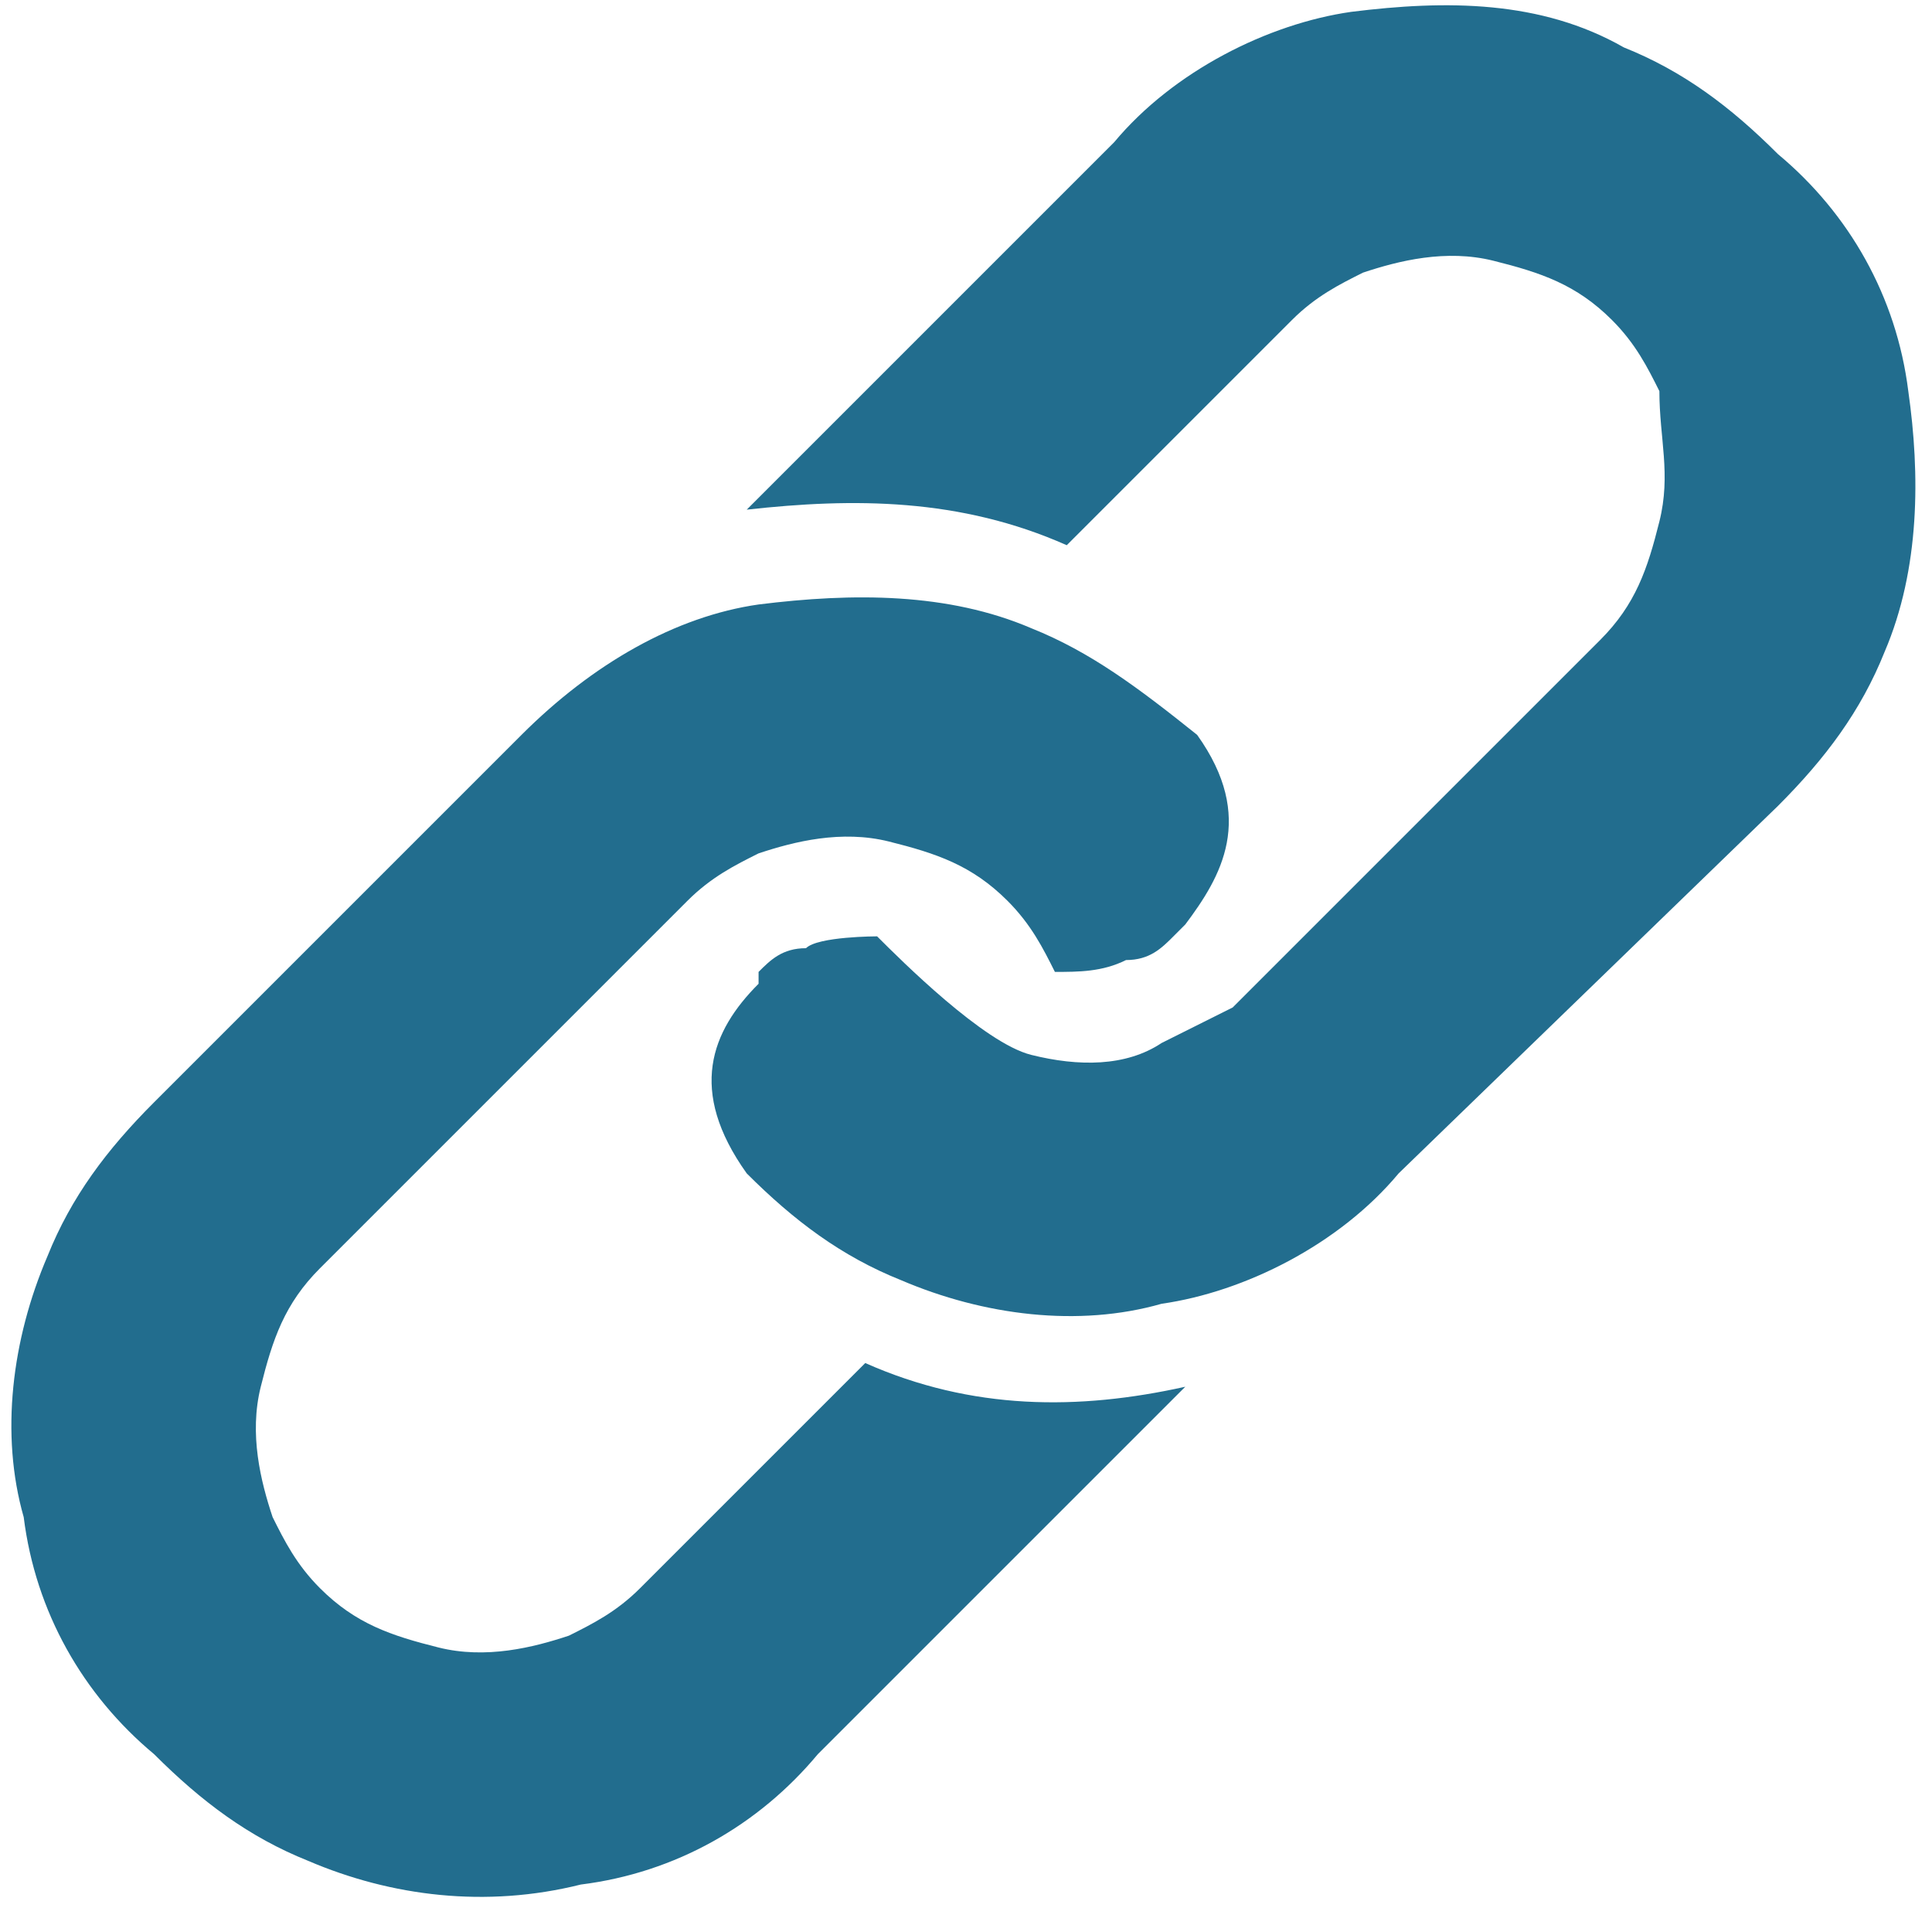
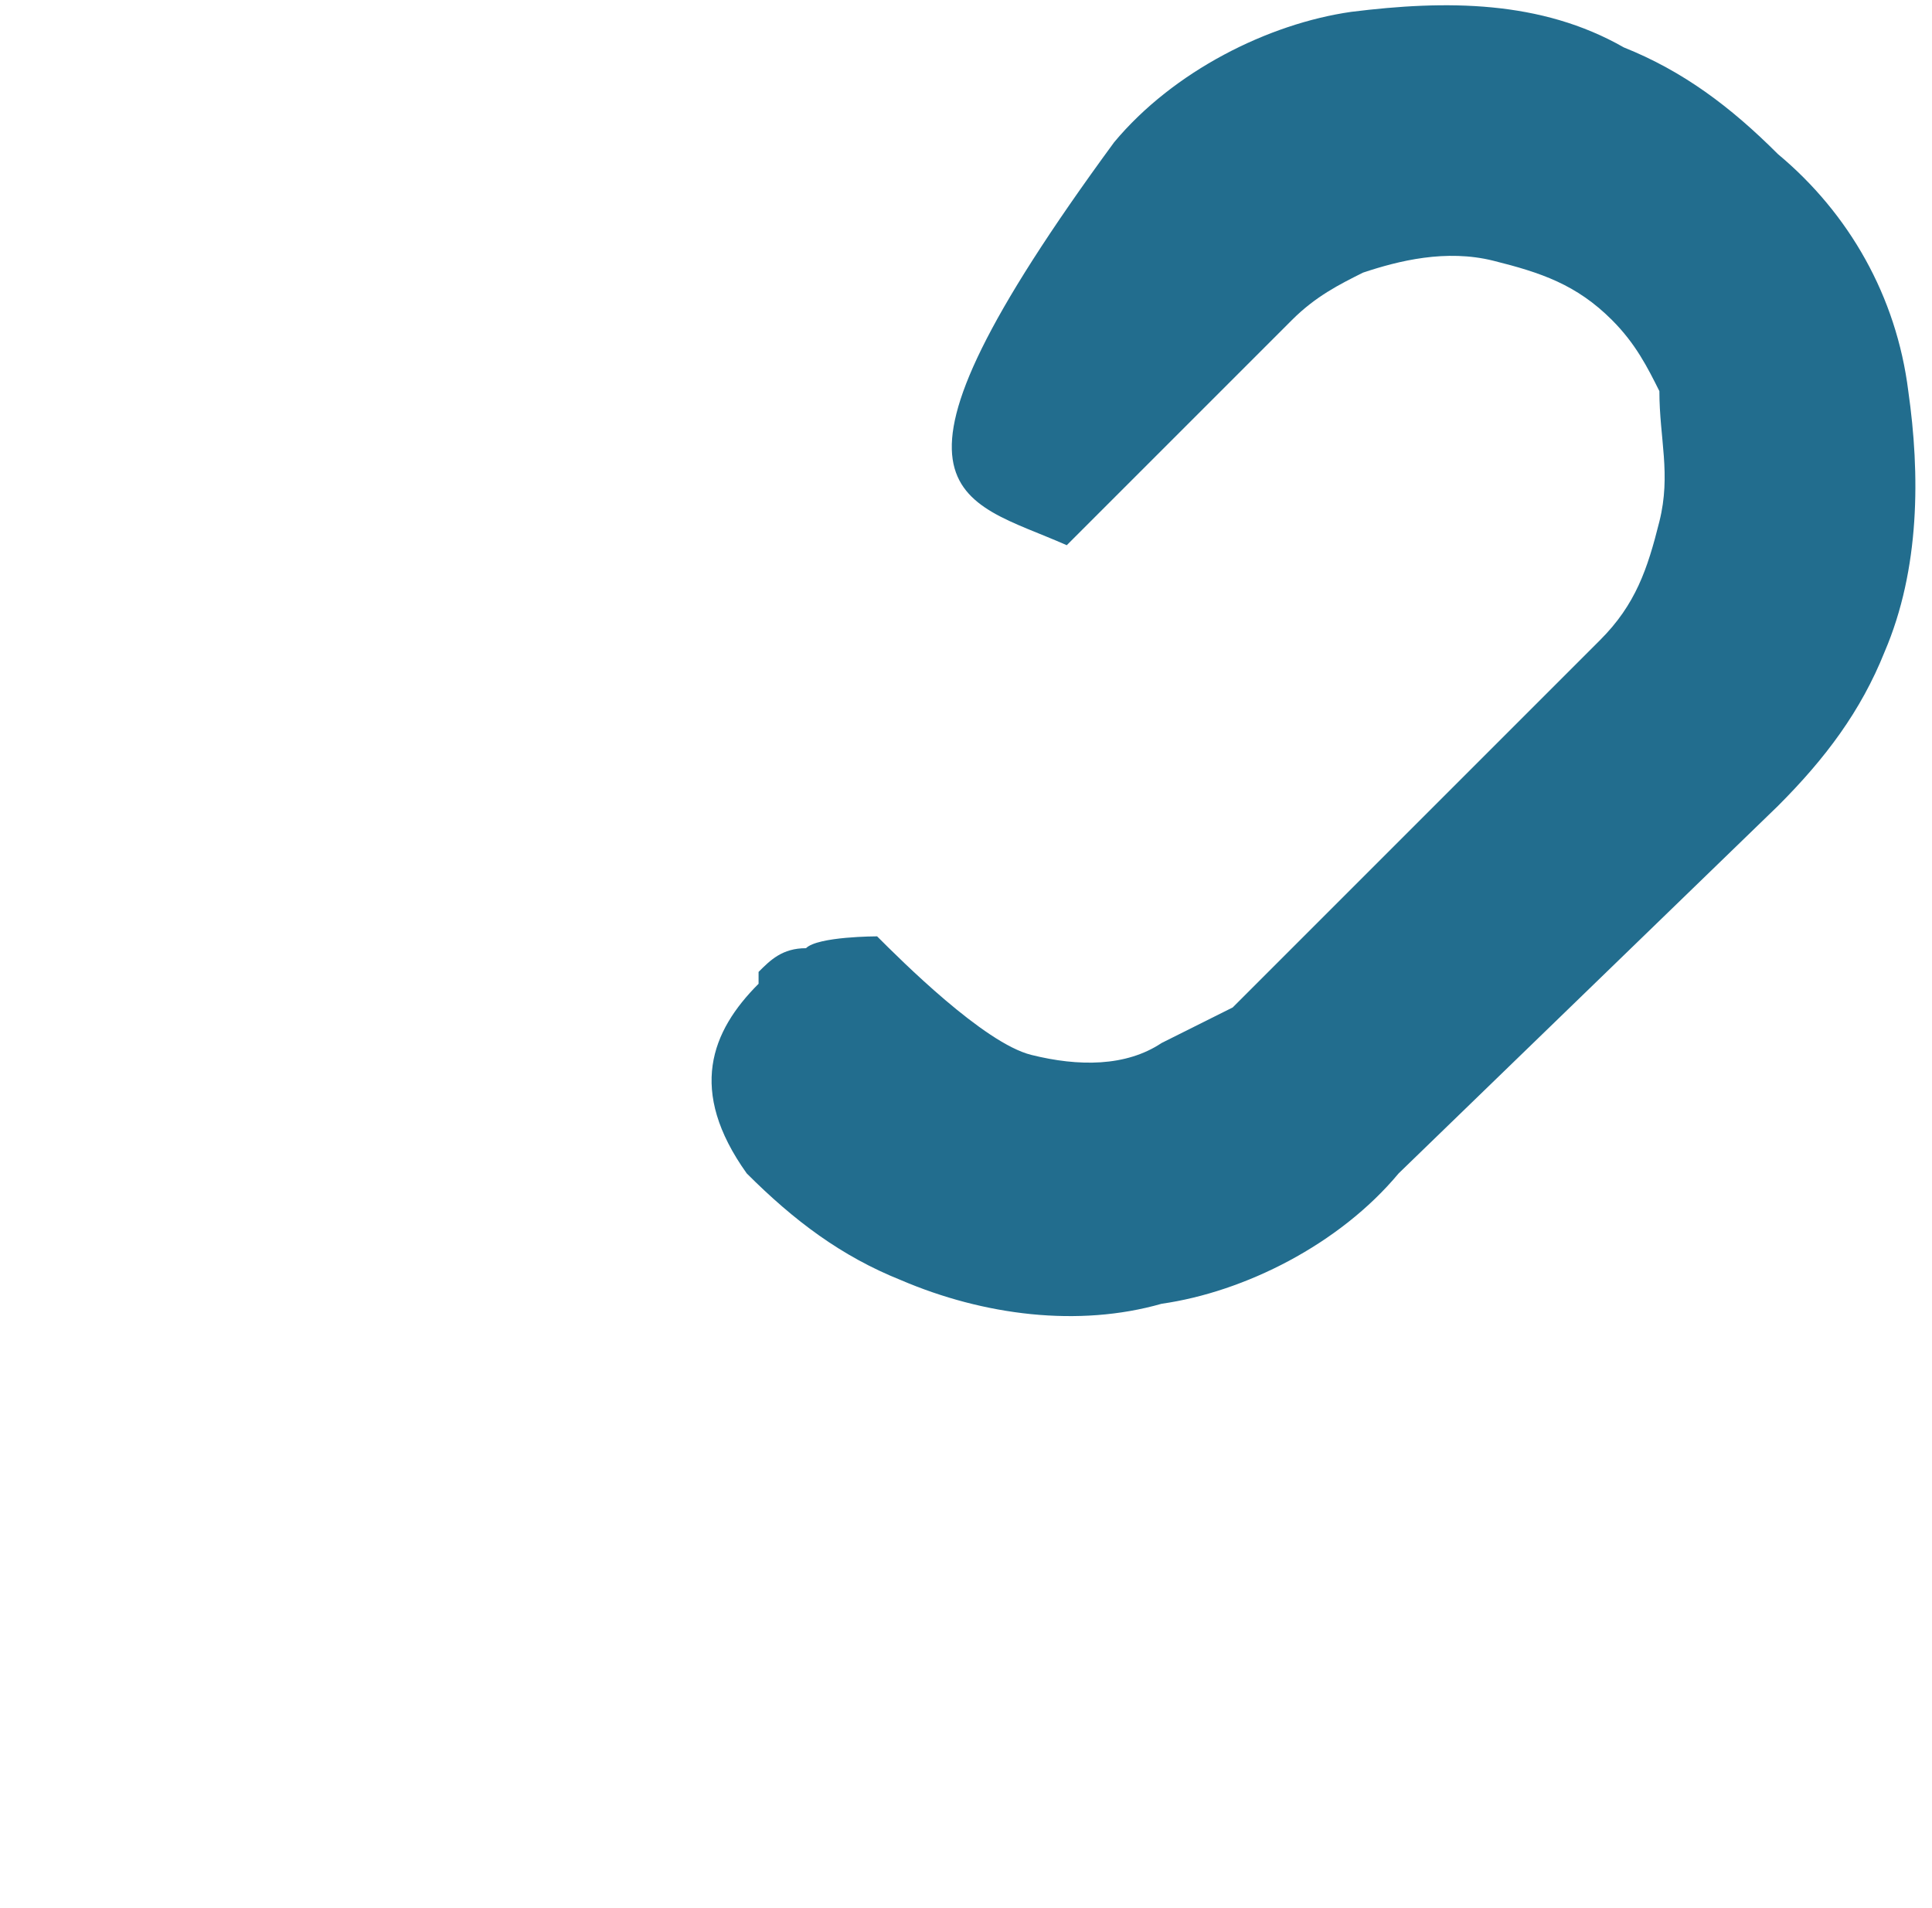
<svg xmlns="http://www.w3.org/2000/svg" version="1.1" id="レイヤー_1" x="0px" y="0px" width="16.3px" height="16.1px" viewBox="0 0 16.3 16.1" style="enable-background:new 0 0 16.3 16.1;" xml:space="preserve">
  <style type="text/css">
	.st0{fill:#226D8E;}
</style>
  <g>
-     <path class="st0" d="M16.1,3.3c-0.1-0.8-0.5-1.5-1.1-2c-0.4-0.4-0.8-0.7-1.3-0.9C13,0,12.2,0,11.4,0.1c-0.7,0.1-1.5,0.5-2,1.1   L6.3,4.3c0,0,0,0,0,0c0,0,0,0,0,0C7.2,4.2,8.1,4.2,9,4.6c0,0,0,0,0,0l1.9-1.9c0.2-0.2,0.4-0.3,0.6-0.4c0.3-0.1,0.7-0.2,1.1-0.1   c0.4,0.1,0.7,0.2,1,0.5c0.2,0.2,0.3,0.4,0.4,0.6C14,3.7,14.1,4,14,4.4c-0.1,0.4-0.2,0.7-0.5,1l-3.1,3.1C10.2,8.6,10,8.7,9.8,8.8   C9.5,9,9.1,9,8.7,8.9c-0.4-0.1-1.1-0.8-1.3-1c0,0-0.5,0-0.6,0.1C6.6,8,6.5,8.1,6.4,8.2L6.4,8.3C6,8.7,5.8,9.2,6.3,9.9   c0.4,0.4,0.8,0.7,1.3,0.9c0.7,0.3,1.5,0.4,2.2,0.2c0.7-0.1,1.5-0.5,2-1.1L15,6.8c0.4-0.4,0.7-0.8,0.9-1.3C16.2,4.8,16.2,4,16.1,3.3   z" />
-     <path class="st0" d="M7.3,11.5C7.3,11.5,7.3,11.5,7.3,11.5l-1.9,1.9c-0.2,0.2-0.4,0.3-0.6,0.4c-0.3,0.1-0.7,0.2-1.1,0.1   c-0.4-0.1-0.7-0.2-1-0.5c-0.2-0.2-0.3-0.4-0.4-0.6c-0.1-0.3-0.2-0.7-0.1-1.1c0.1-0.4,0.2-0.7,0.5-1l3.1-3.1   c0.2-0.2,0.4-0.3,0.6-0.4c0.3-0.1,0.7-0.2,1.1-0.1c0.4,0.1,0.7,0.2,1,0.5C8.7,7.8,8.8,8,8.9,8.2c0,0,0,0,0,0c0.2,0,0.4,0,0.6-0.1   C9.7,8.1,9.8,8,9.9,7.9l0.1-0.1c0.3-0.4,0.6-0.9,0.1-1.6C9.6,5.8,9.2,5.5,8.7,5.3C8,5,7.2,5,6.4,5.1C5.7,5.2,5,5.6,4.4,6.2L1.3,9.3   c-0.4,0.4-0.7,0.8-0.9,1.3c-0.3,0.7-0.4,1.5-0.2,2.2c0.1,0.8,0.5,1.5,1.1,2c0.4,0.4,0.8,0.7,1.3,0.9c0.7,0.3,1.5,0.4,2.3,0.2   c0.8-0.1,1.5-0.5,2-1.1l3.1-3.1c0,0,0,0,0,0c0,0,0,0,0,0C9.1,11.9,8.2,11.9,7.3,11.5z" />
+     <path class="st0" d="M16.1,3.3c-0.1-0.8-0.5-1.5-1.1-2c-0.4-0.4-0.8-0.7-1.3-0.9C13,0,12.2,0,11.4,0.1c-0.7,0.1-1.5,0.5-2,1.1   c0,0,0,0,0,0c0,0,0,0,0,0C7.2,4.2,8.1,4.2,9,4.6c0,0,0,0,0,0l1.9-1.9c0.2-0.2,0.4-0.3,0.6-0.4c0.3-0.1,0.7-0.2,1.1-0.1   c0.4,0.1,0.7,0.2,1,0.5c0.2,0.2,0.3,0.4,0.4,0.6C14,3.7,14.1,4,14,4.4c-0.1,0.4-0.2,0.7-0.5,1l-3.1,3.1C10.2,8.6,10,8.7,9.8,8.8   C9.5,9,9.1,9,8.7,8.9c-0.4-0.1-1.1-0.8-1.3-1c0,0-0.5,0-0.6,0.1C6.6,8,6.5,8.1,6.4,8.2L6.4,8.3C6,8.7,5.8,9.2,6.3,9.9   c0.4,0.4,0.8,0.7,1.3,0.9c0.7,0.3,1.5,0.4,2.2,0.2c0.7-0.1,1.5-0.5,2-1.1L15,6.8c0.4-0.4,0.7-0.8,0.9-1.3C16.2,4.8,16.2,4,16.1,3.3   z" />
  </g>
</svg>